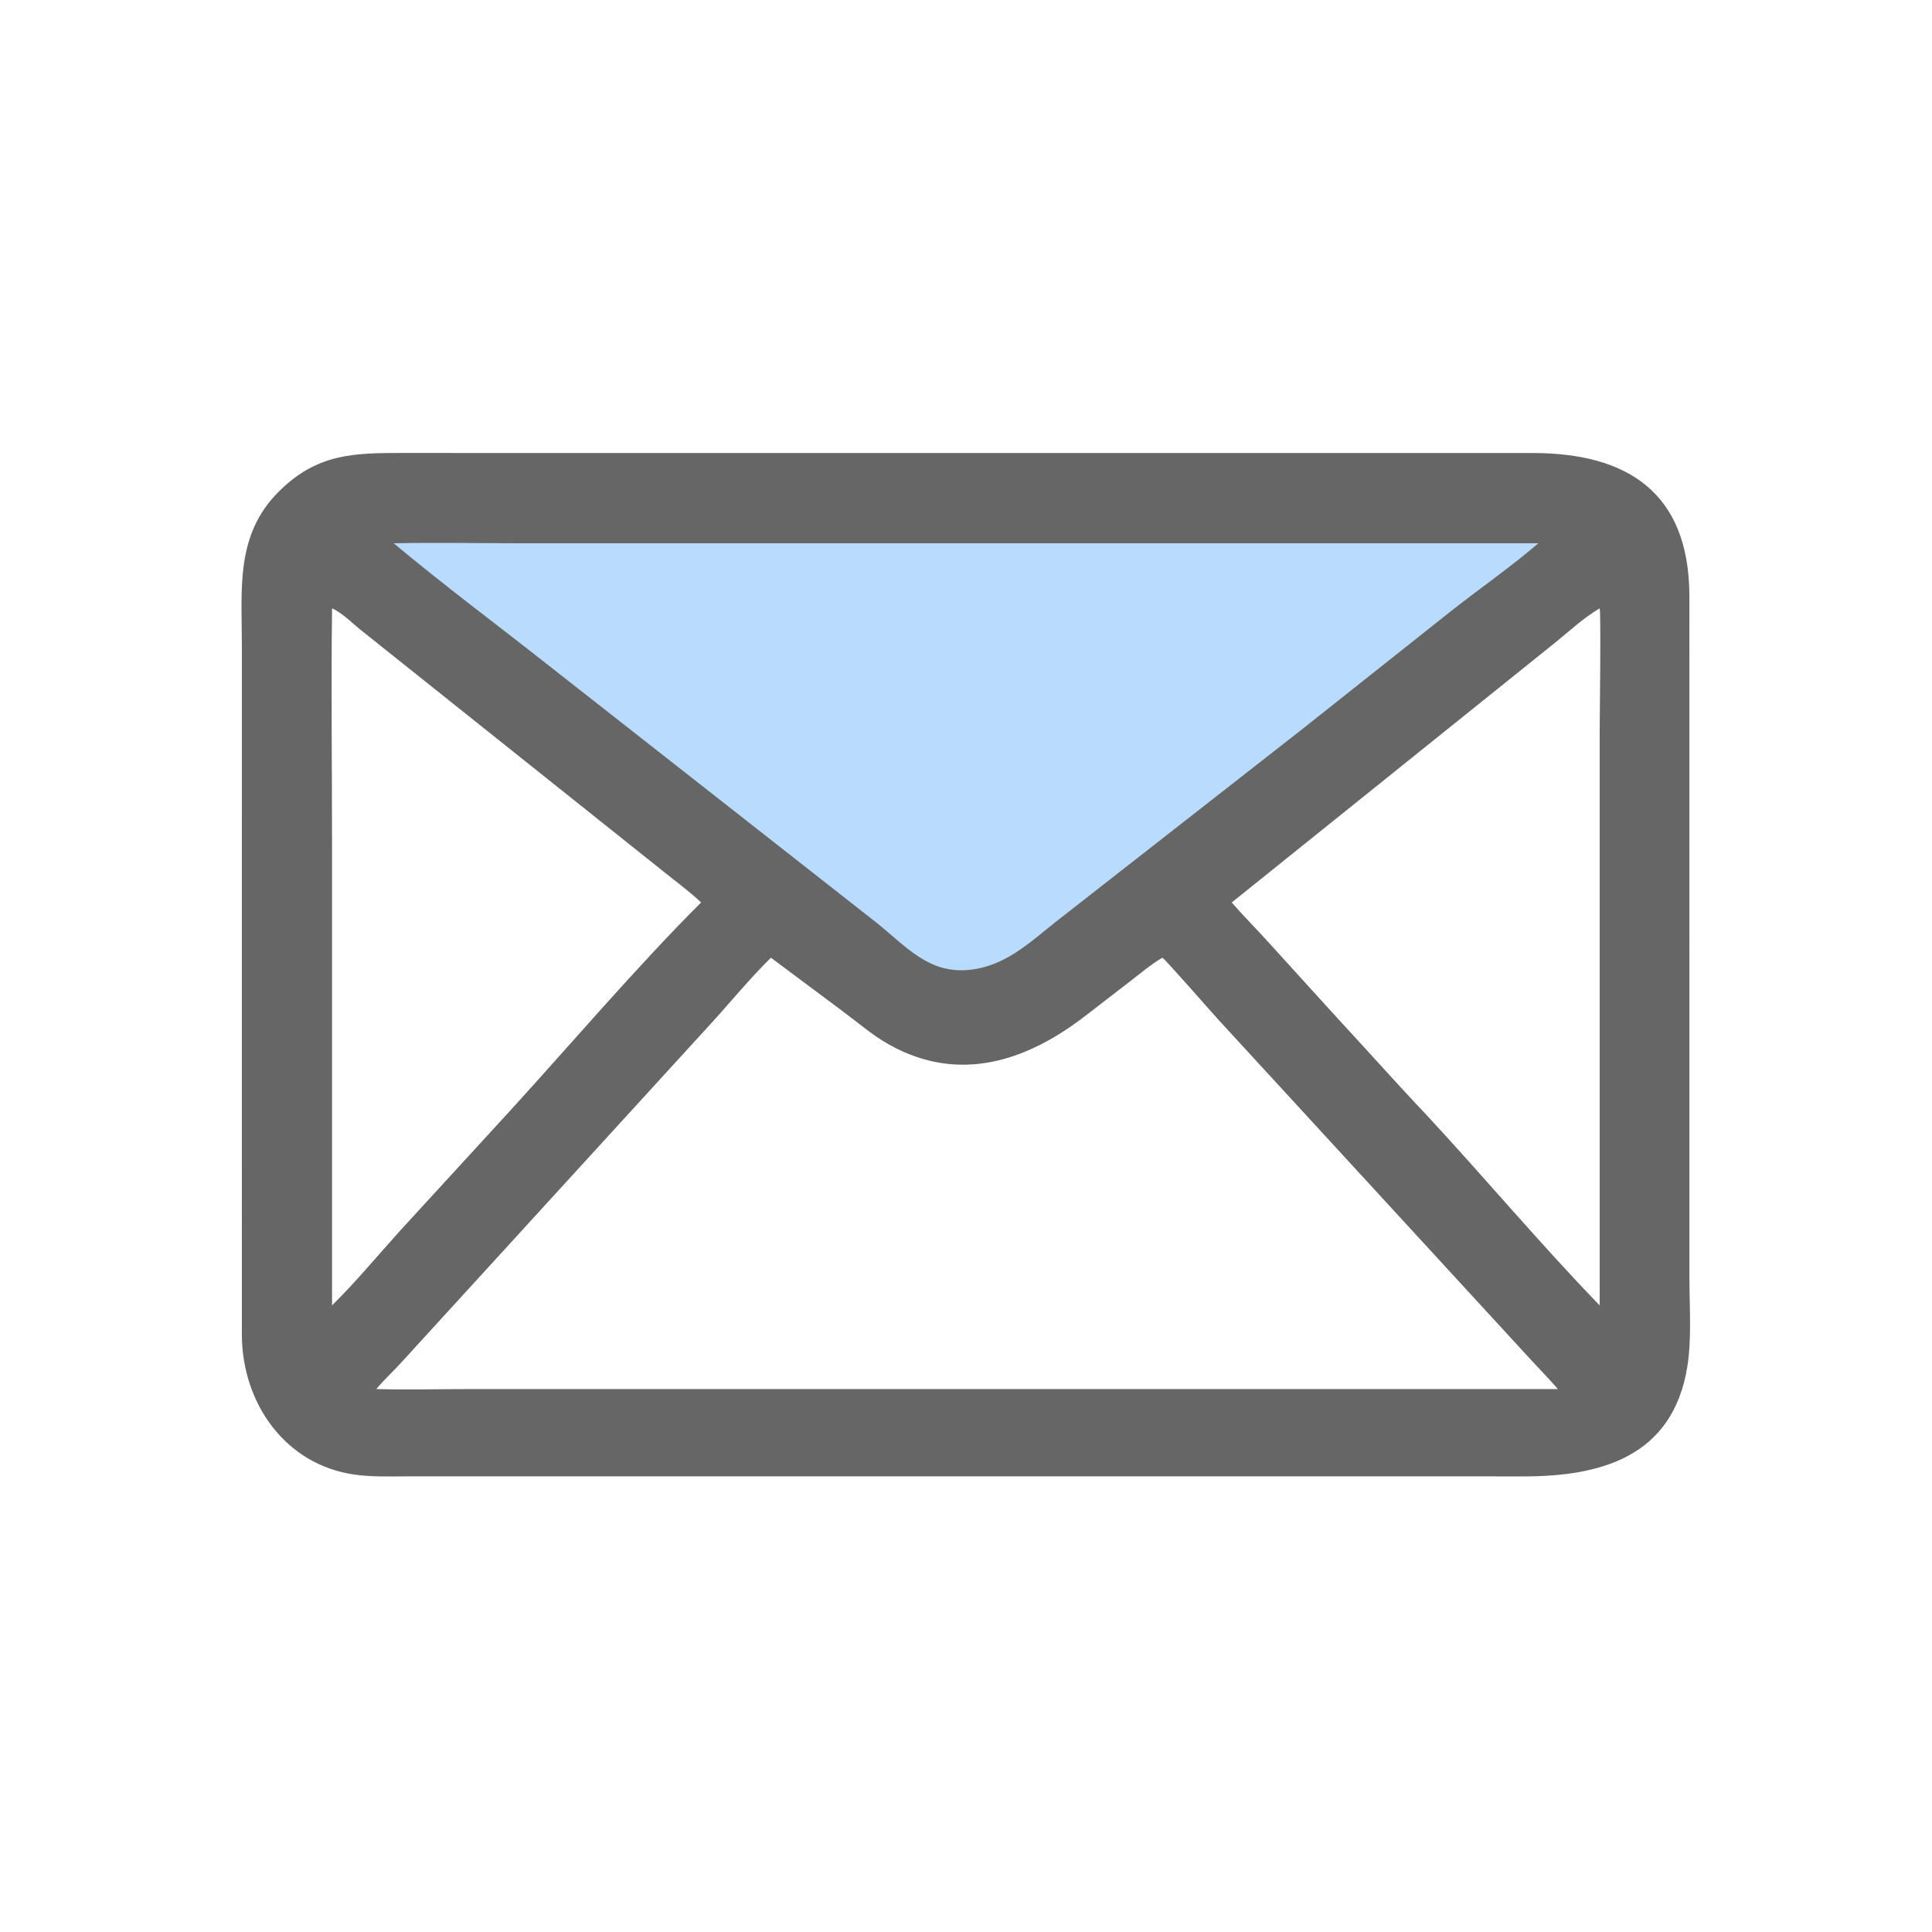
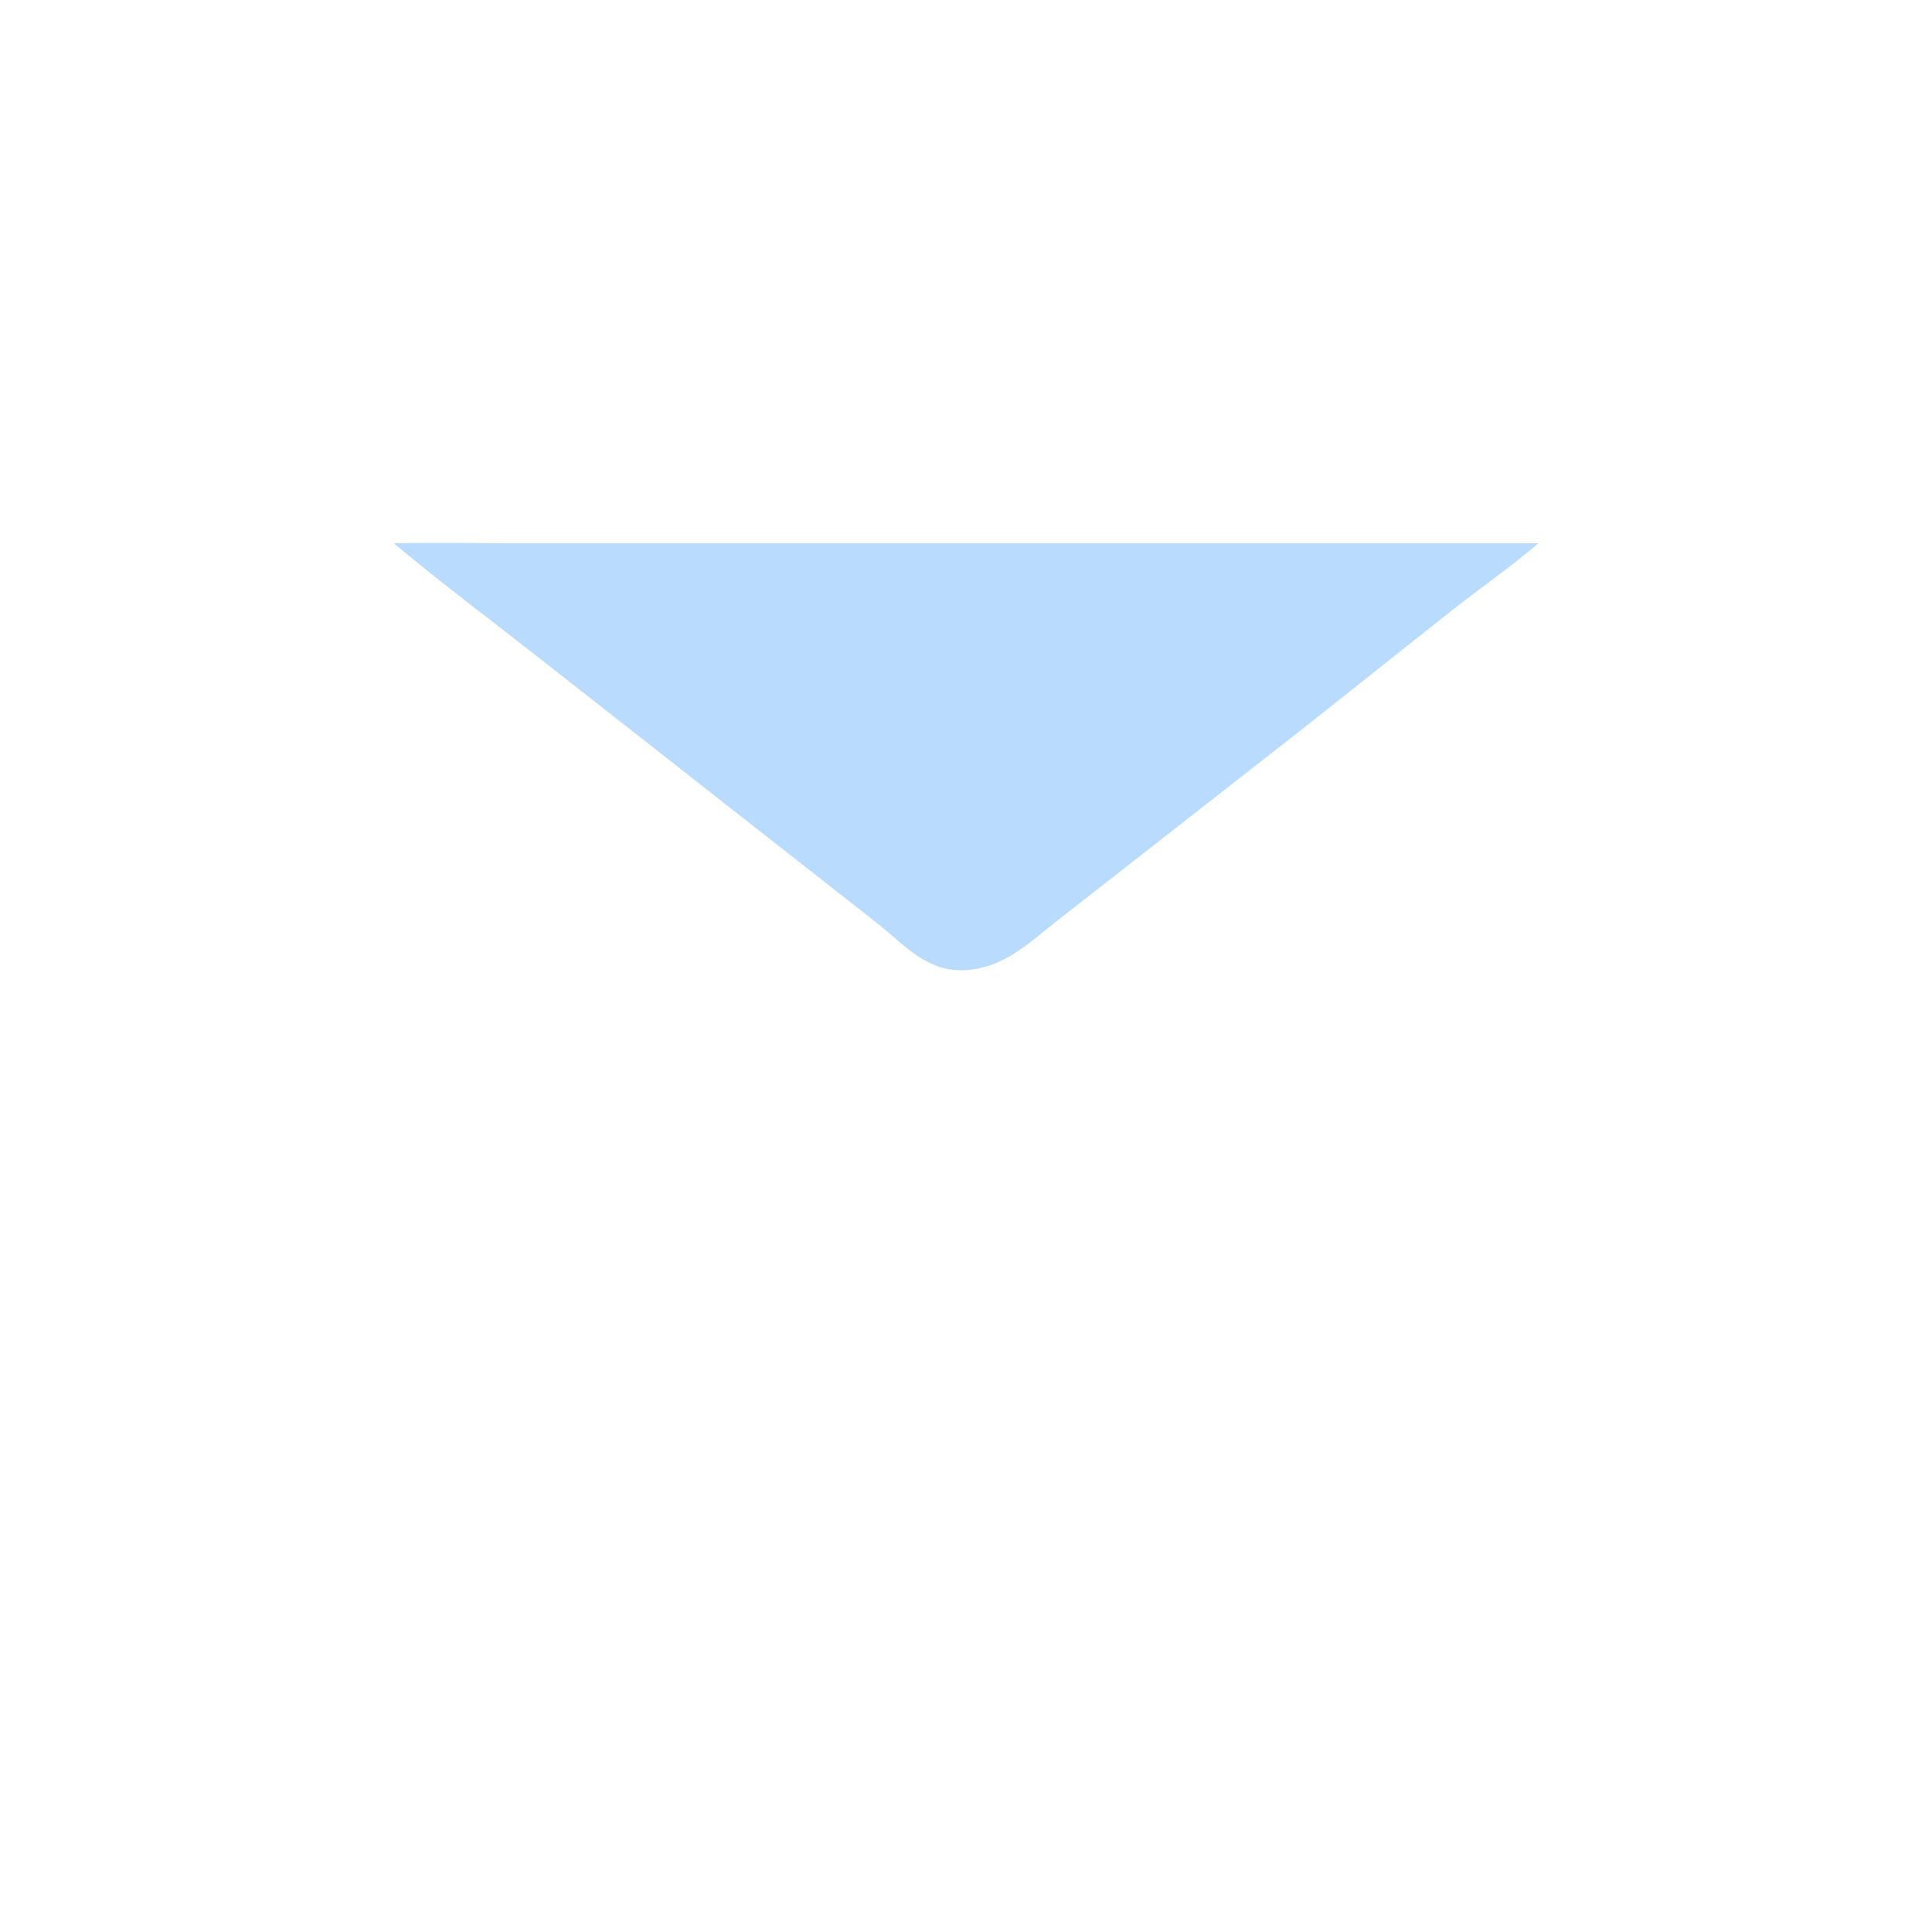
<svg xmlns="http://www.w3.org/2000/svg" width="165" height="165" viewBox="0 0 165 165" fill="none">
  <g opacity="0.6">
-     <path d="M40.996 38.689L130.87 38.688C139.047 38.687 144.212 42.112 144.279 50.776L144.282 109.158C144.284 111.567 144.486 114.318 144.107 116.693C142.87 124.455 136.654 126.092 130.117 126.091L124.113 126.085L34.657 126.088C33.205 126.09 31.738 126.142 30.297 125.939C24.339 125.104 20.681 119.815 20.656 114.015L20.657 55.134C20.658 50.343 20.08 45.701 23.797 41.996C27.11 38.694 30.236 38.684 34.594 38.684L40.996 38.689ZM99.271 81.793L99.147 81.866C98.259 82.396 97.456 83.082 96.638 83.713L92.78 86.69C87.797 90.569 81.98 92.597 75.932 89.213C74.553 88.442 73.322 87.375 72.058 86.431L65.839 81.793C63.984 83.617 62.338 85.655 60.577 87.57L34.21 116.43C33.536 117.169 32.773 117.861 32.139 118.632C34.891 118.703 37.662 118.631 40.416 118.631L57.162 118.632H133.051C132.293 117.752 131.476 116.93 130.693 116.074L103.91 86.928C103.273 86.223 99.516 81.921 99.271 81.793ZM28.358 51.956C28.273 58.768 28.358 65.592 28.358 72.404L28.358 111.487C30.391 109.481 32.253 107.228 34.169 105.107L43.499 94.933C48.81 89.114 54.376 82.564 59.878 77.073C58.898 76.142 57.796 75.344 56.745 74.496L30.875 53.855C30.121 53.262 29.235 52.338 28.358 51.956ZM136.618 51.956C135.279 52.742 134.072 53.86 132.869 54.84L105.197 77.073C106.115 78.146 107.117 79.136 108.064 80.182L114.28 87.019C116.801 89.738 119.263 92.517 121.815 95.206C126.798 100.575 131.526 106.225 136.618 111.487L136.618 62.552C136.618 61.637 136.742 52.19 136.618 51.956Z" fill="black" />
    <path d="M33.626 46.399C37.222 46.32 40.837 46.398 44.435 46.398L131.38 46.399C129.029 48.415 126.462 50.201 124.023 52.111L110.979 62.459L90.136 78.753C87.859 80.568 85.786 82.543 82.744 82.834C79.265 83.168 77.357 80.791 74.824 78.775L46.763 56.759C42.387 53.311 37.901 49.971 33.626 46.399Z" fill="#8BC4FD" />
  </g>
</svg>